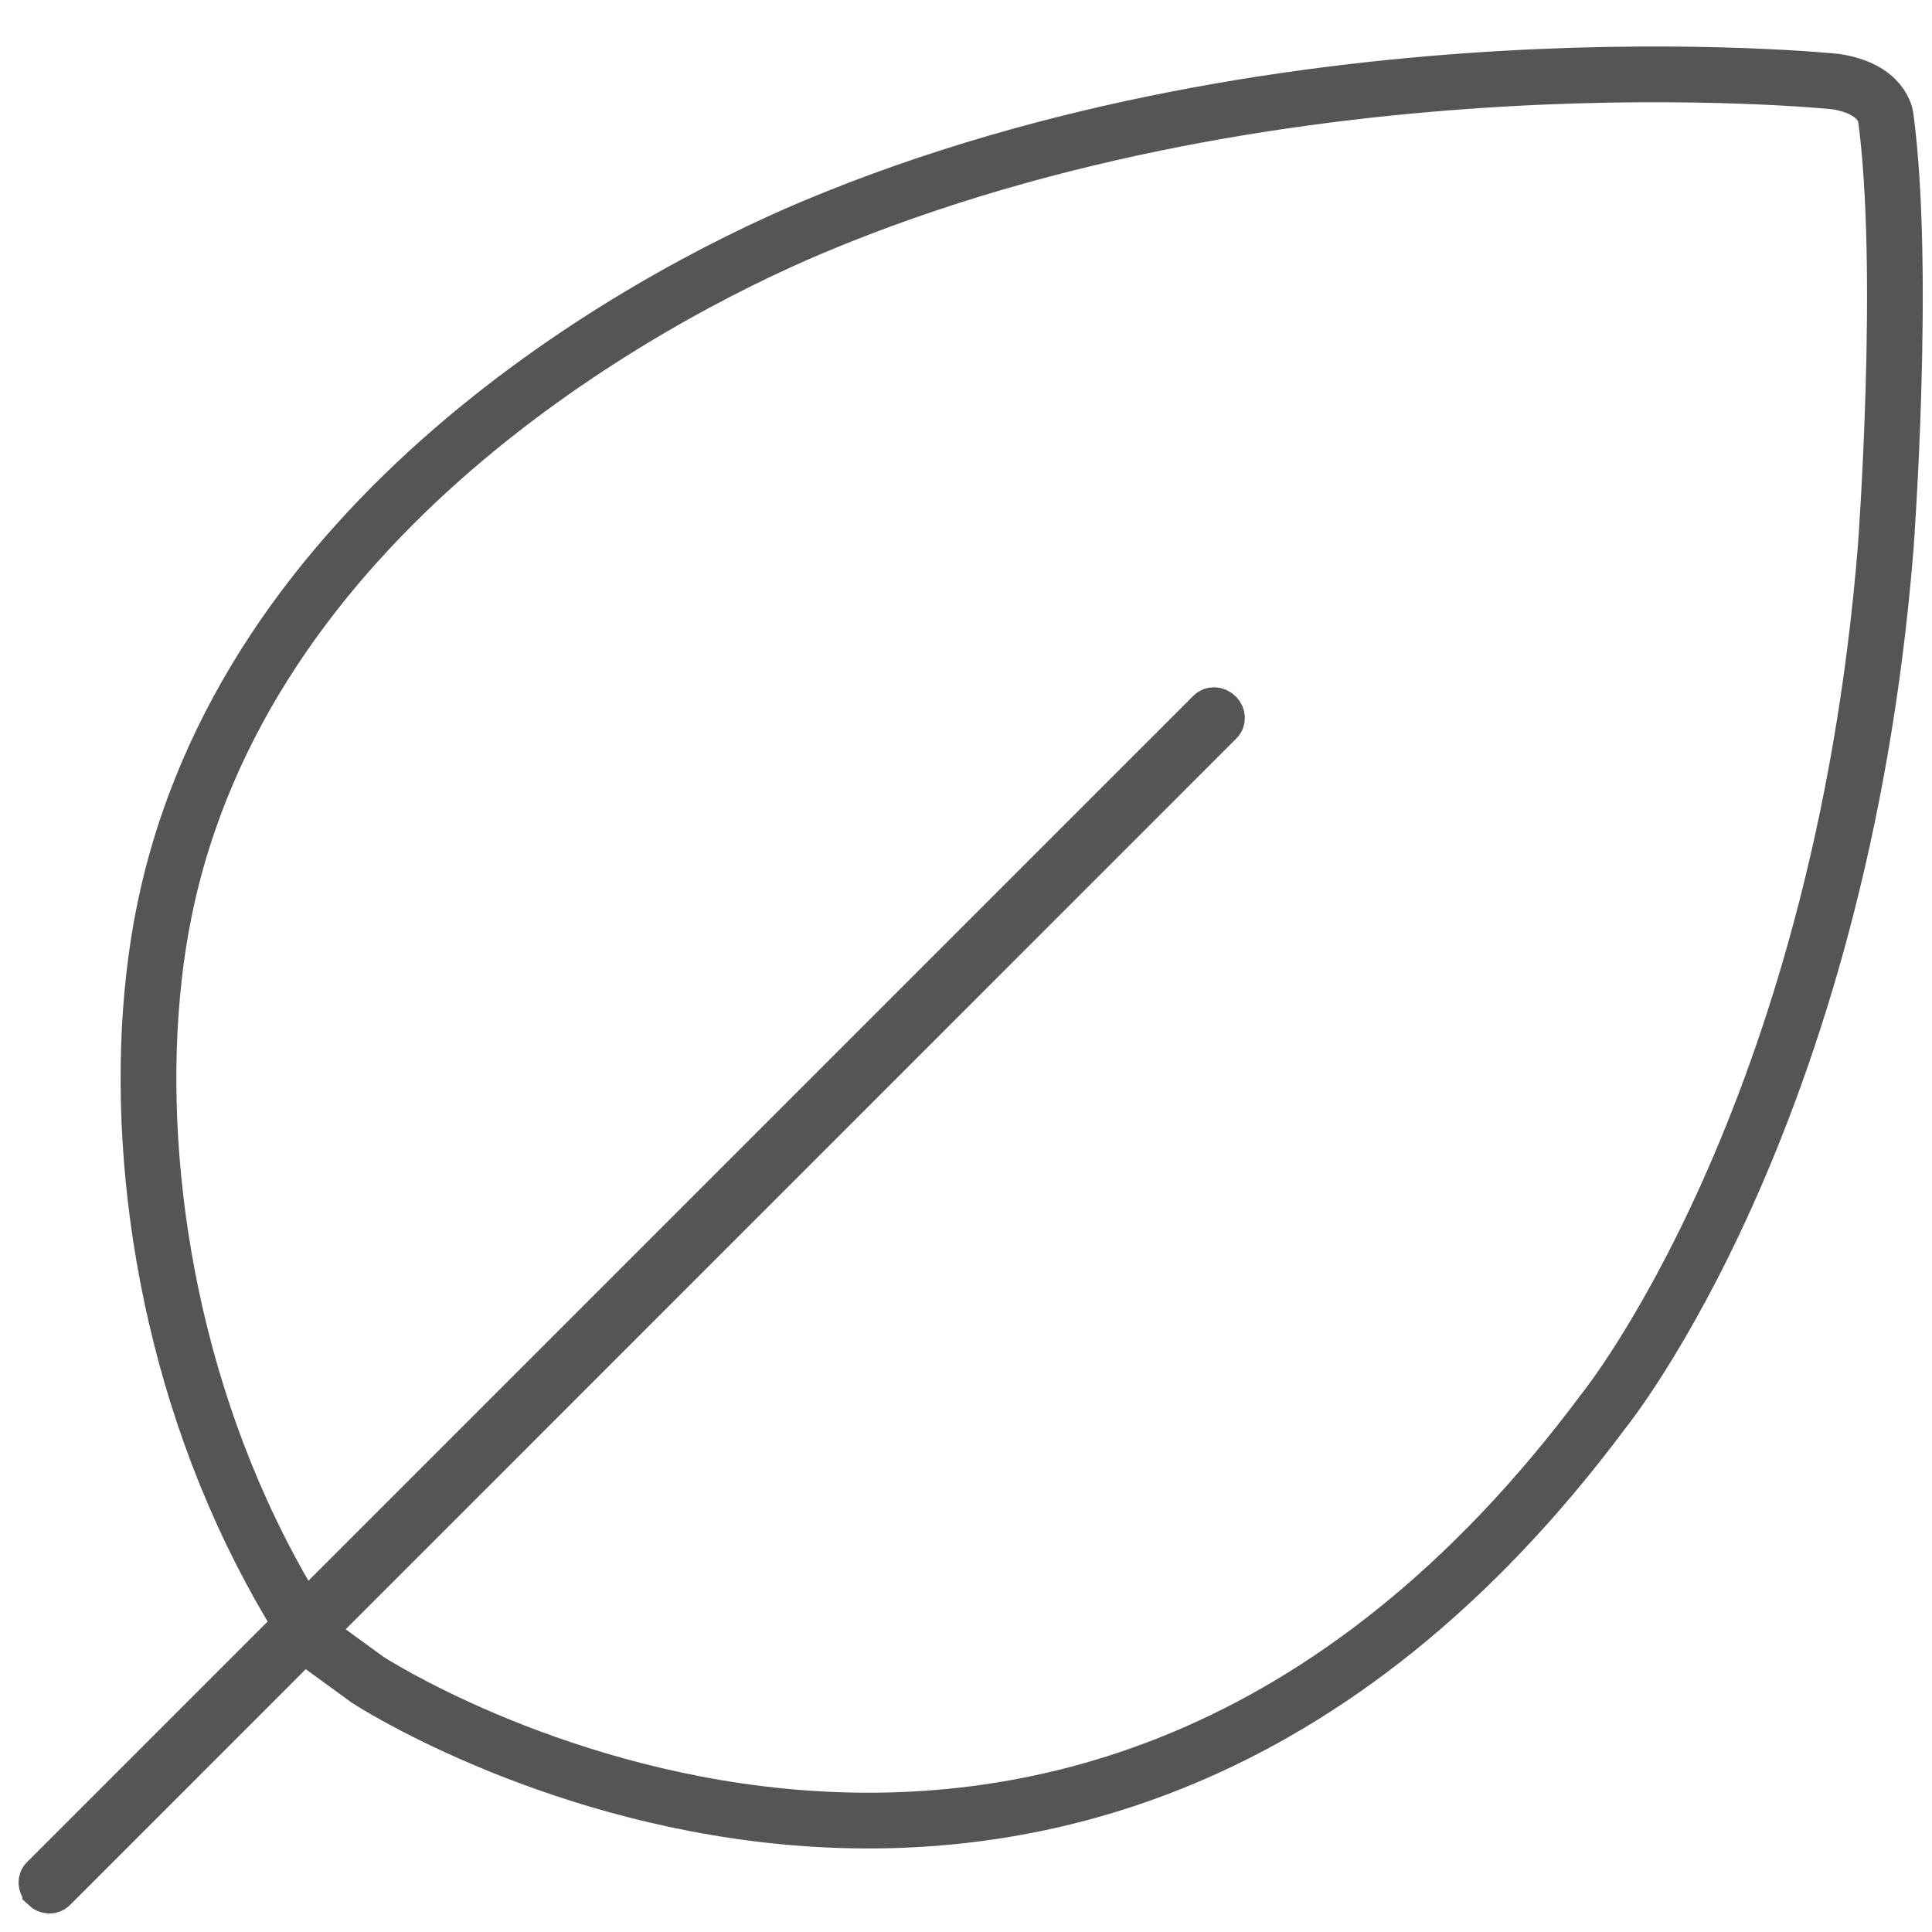
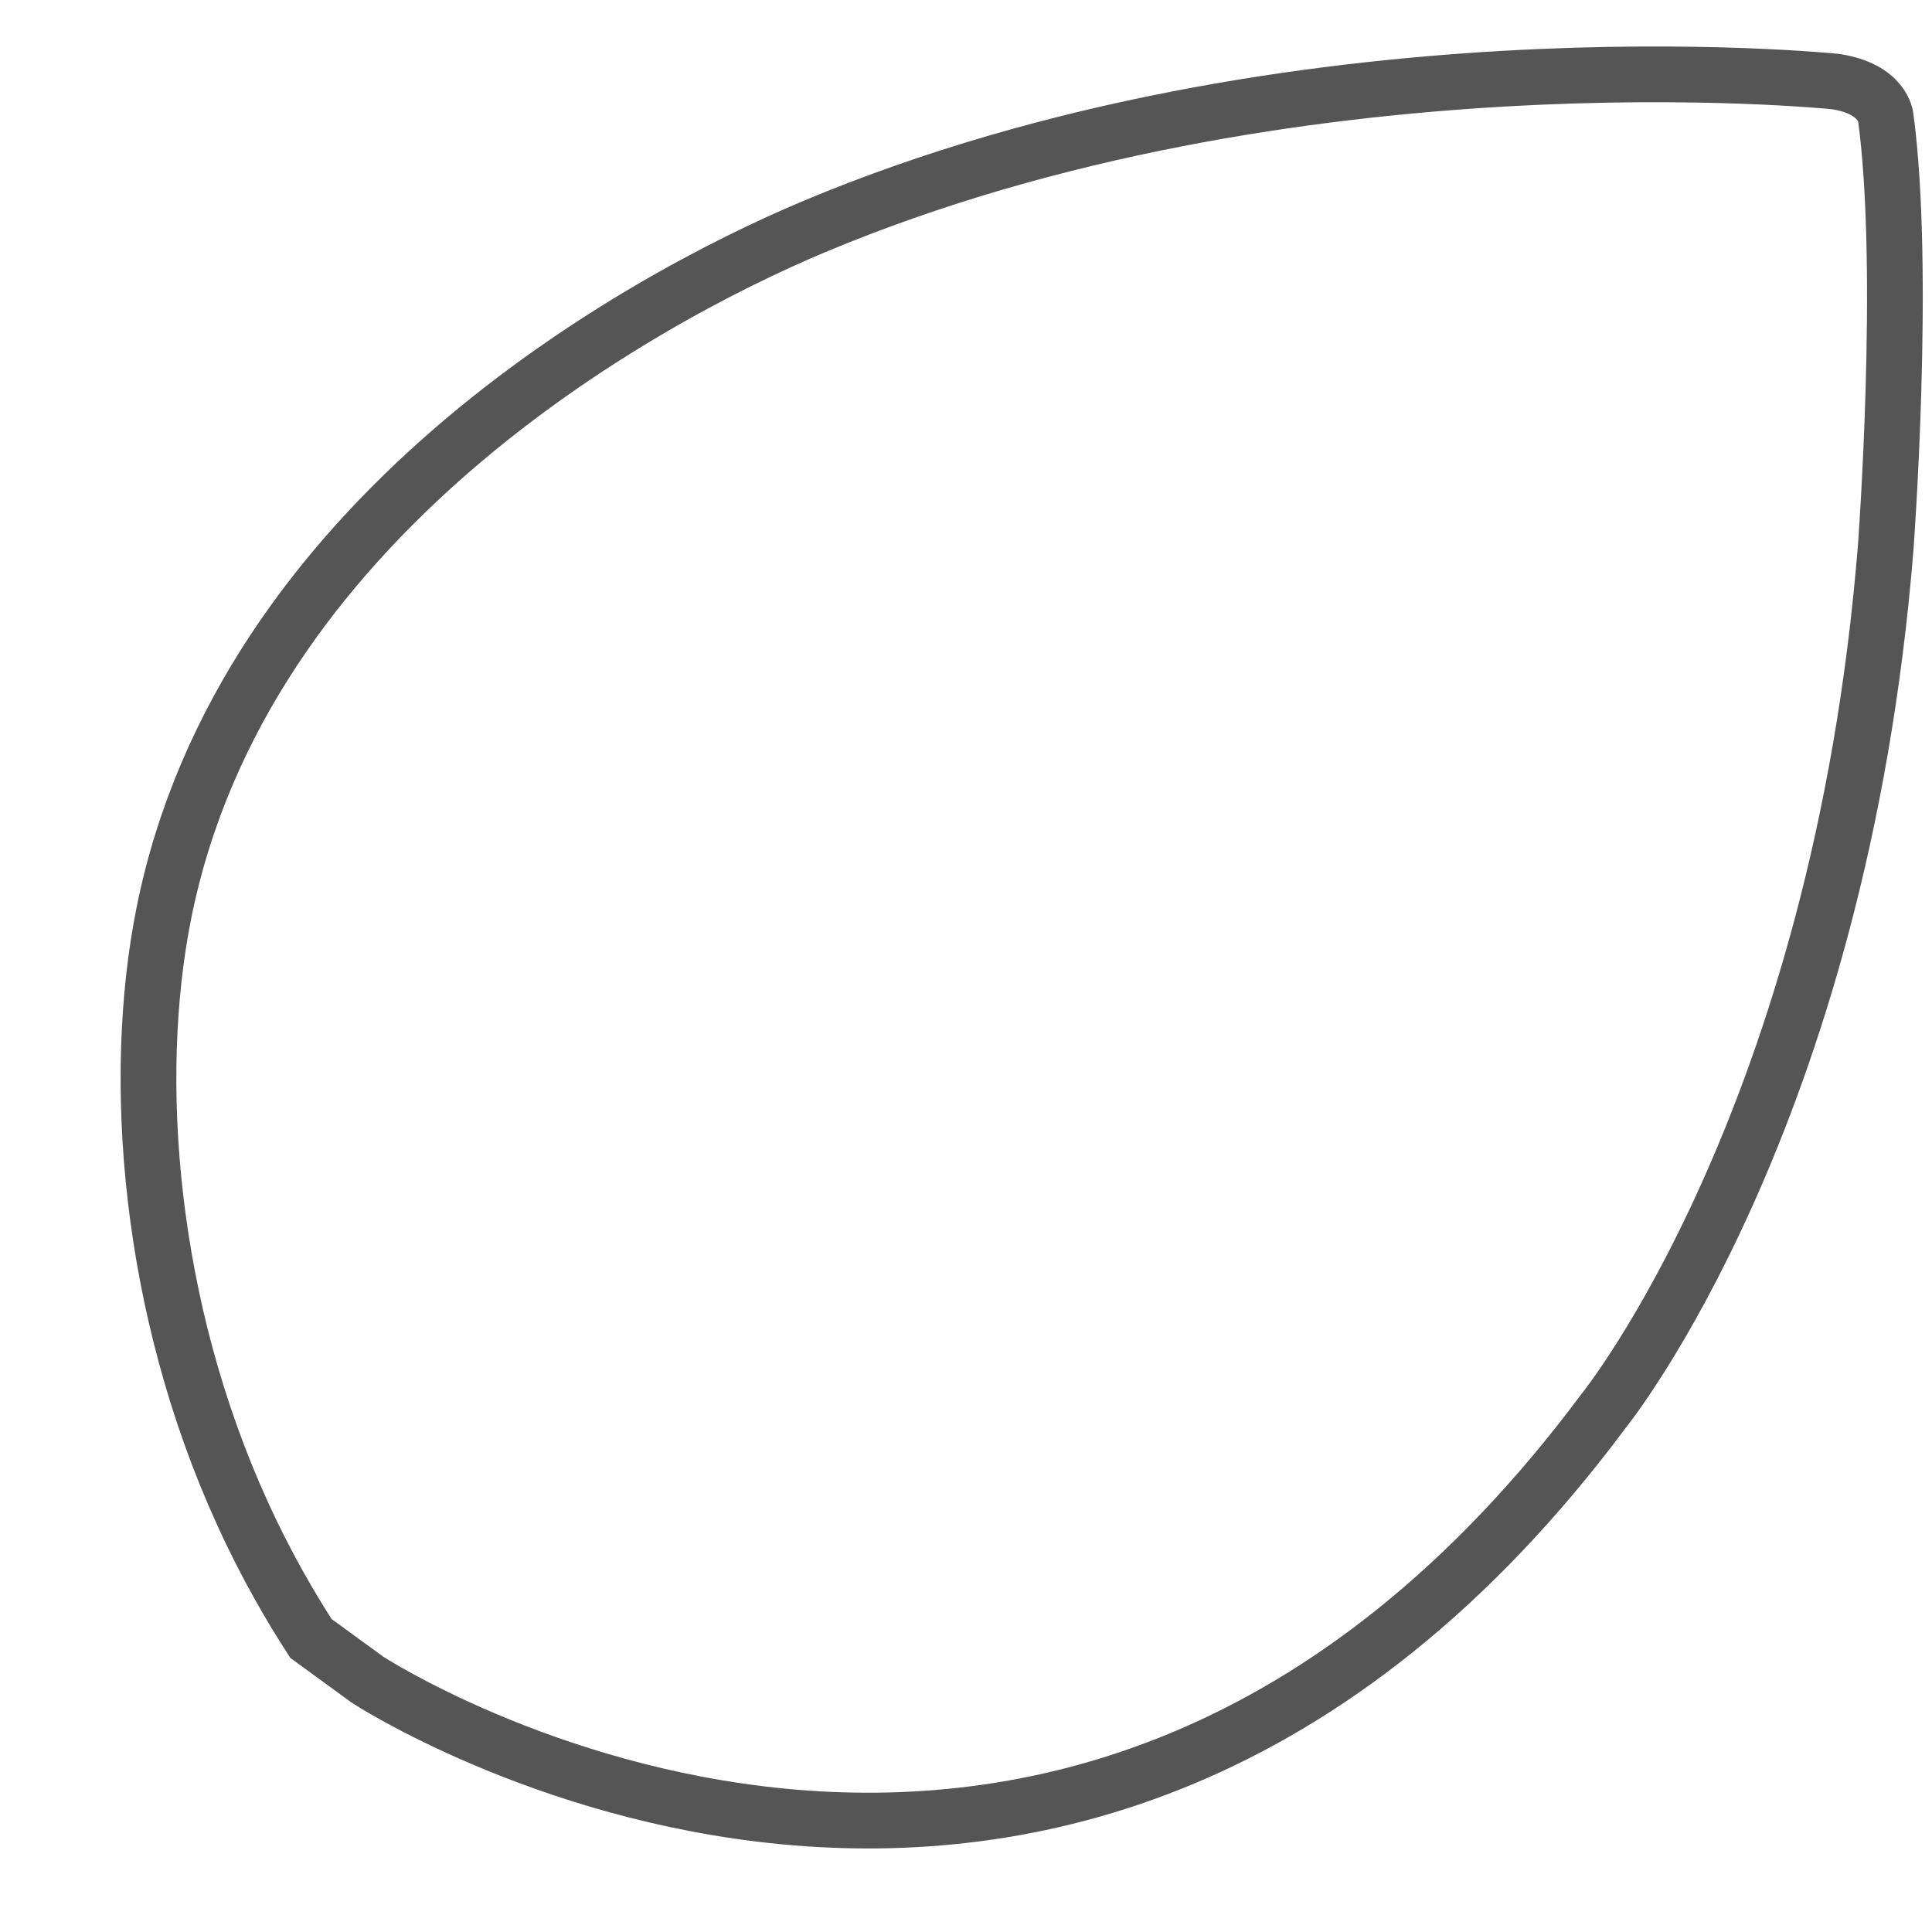
<svg xmlns="http://www.w3.org/2000/svg" id="_レイヤー_2" viewBox="0 0 104 104">
  <defs>
    <style>.cls-1{fill:none;stroke-width:3px;}.cls-1,.cls-2{stroke:#555;stroke-miterlimit:10;}.cls-2{fill:#555;stroke-width:2px;}</style>
  </defs>
  <path class="cls-1" d="m98.79,4.39s-29.14-3.02-54.97,7.81c-9.53,4-30.76,15.75-35,36.96-1.78,8.89-.83,21.22,4.24,32.32,1.31,2.88,2.67,5.16,3.68,6.72,1.02.74,2.04,1.49,3.06,2.23,0,0,37.54,24.44,66.53-14.49,0,0,12.71-15.69,15.18-46.49,0,0,1.11-14.89,0-23.14,0,0-.13-1.53-2.71-1.92Z" />
-   <path class="cls-2" d="m2.2,101.8h0c-.25-.25-.27-.63-.04-.85l62.8-62.8c.22-.22.6-.2.85.04h0c.25.25.27.63.04.85L3.05,101.85c-.22.22-.6.2-.85-.04Z" />
</svg>